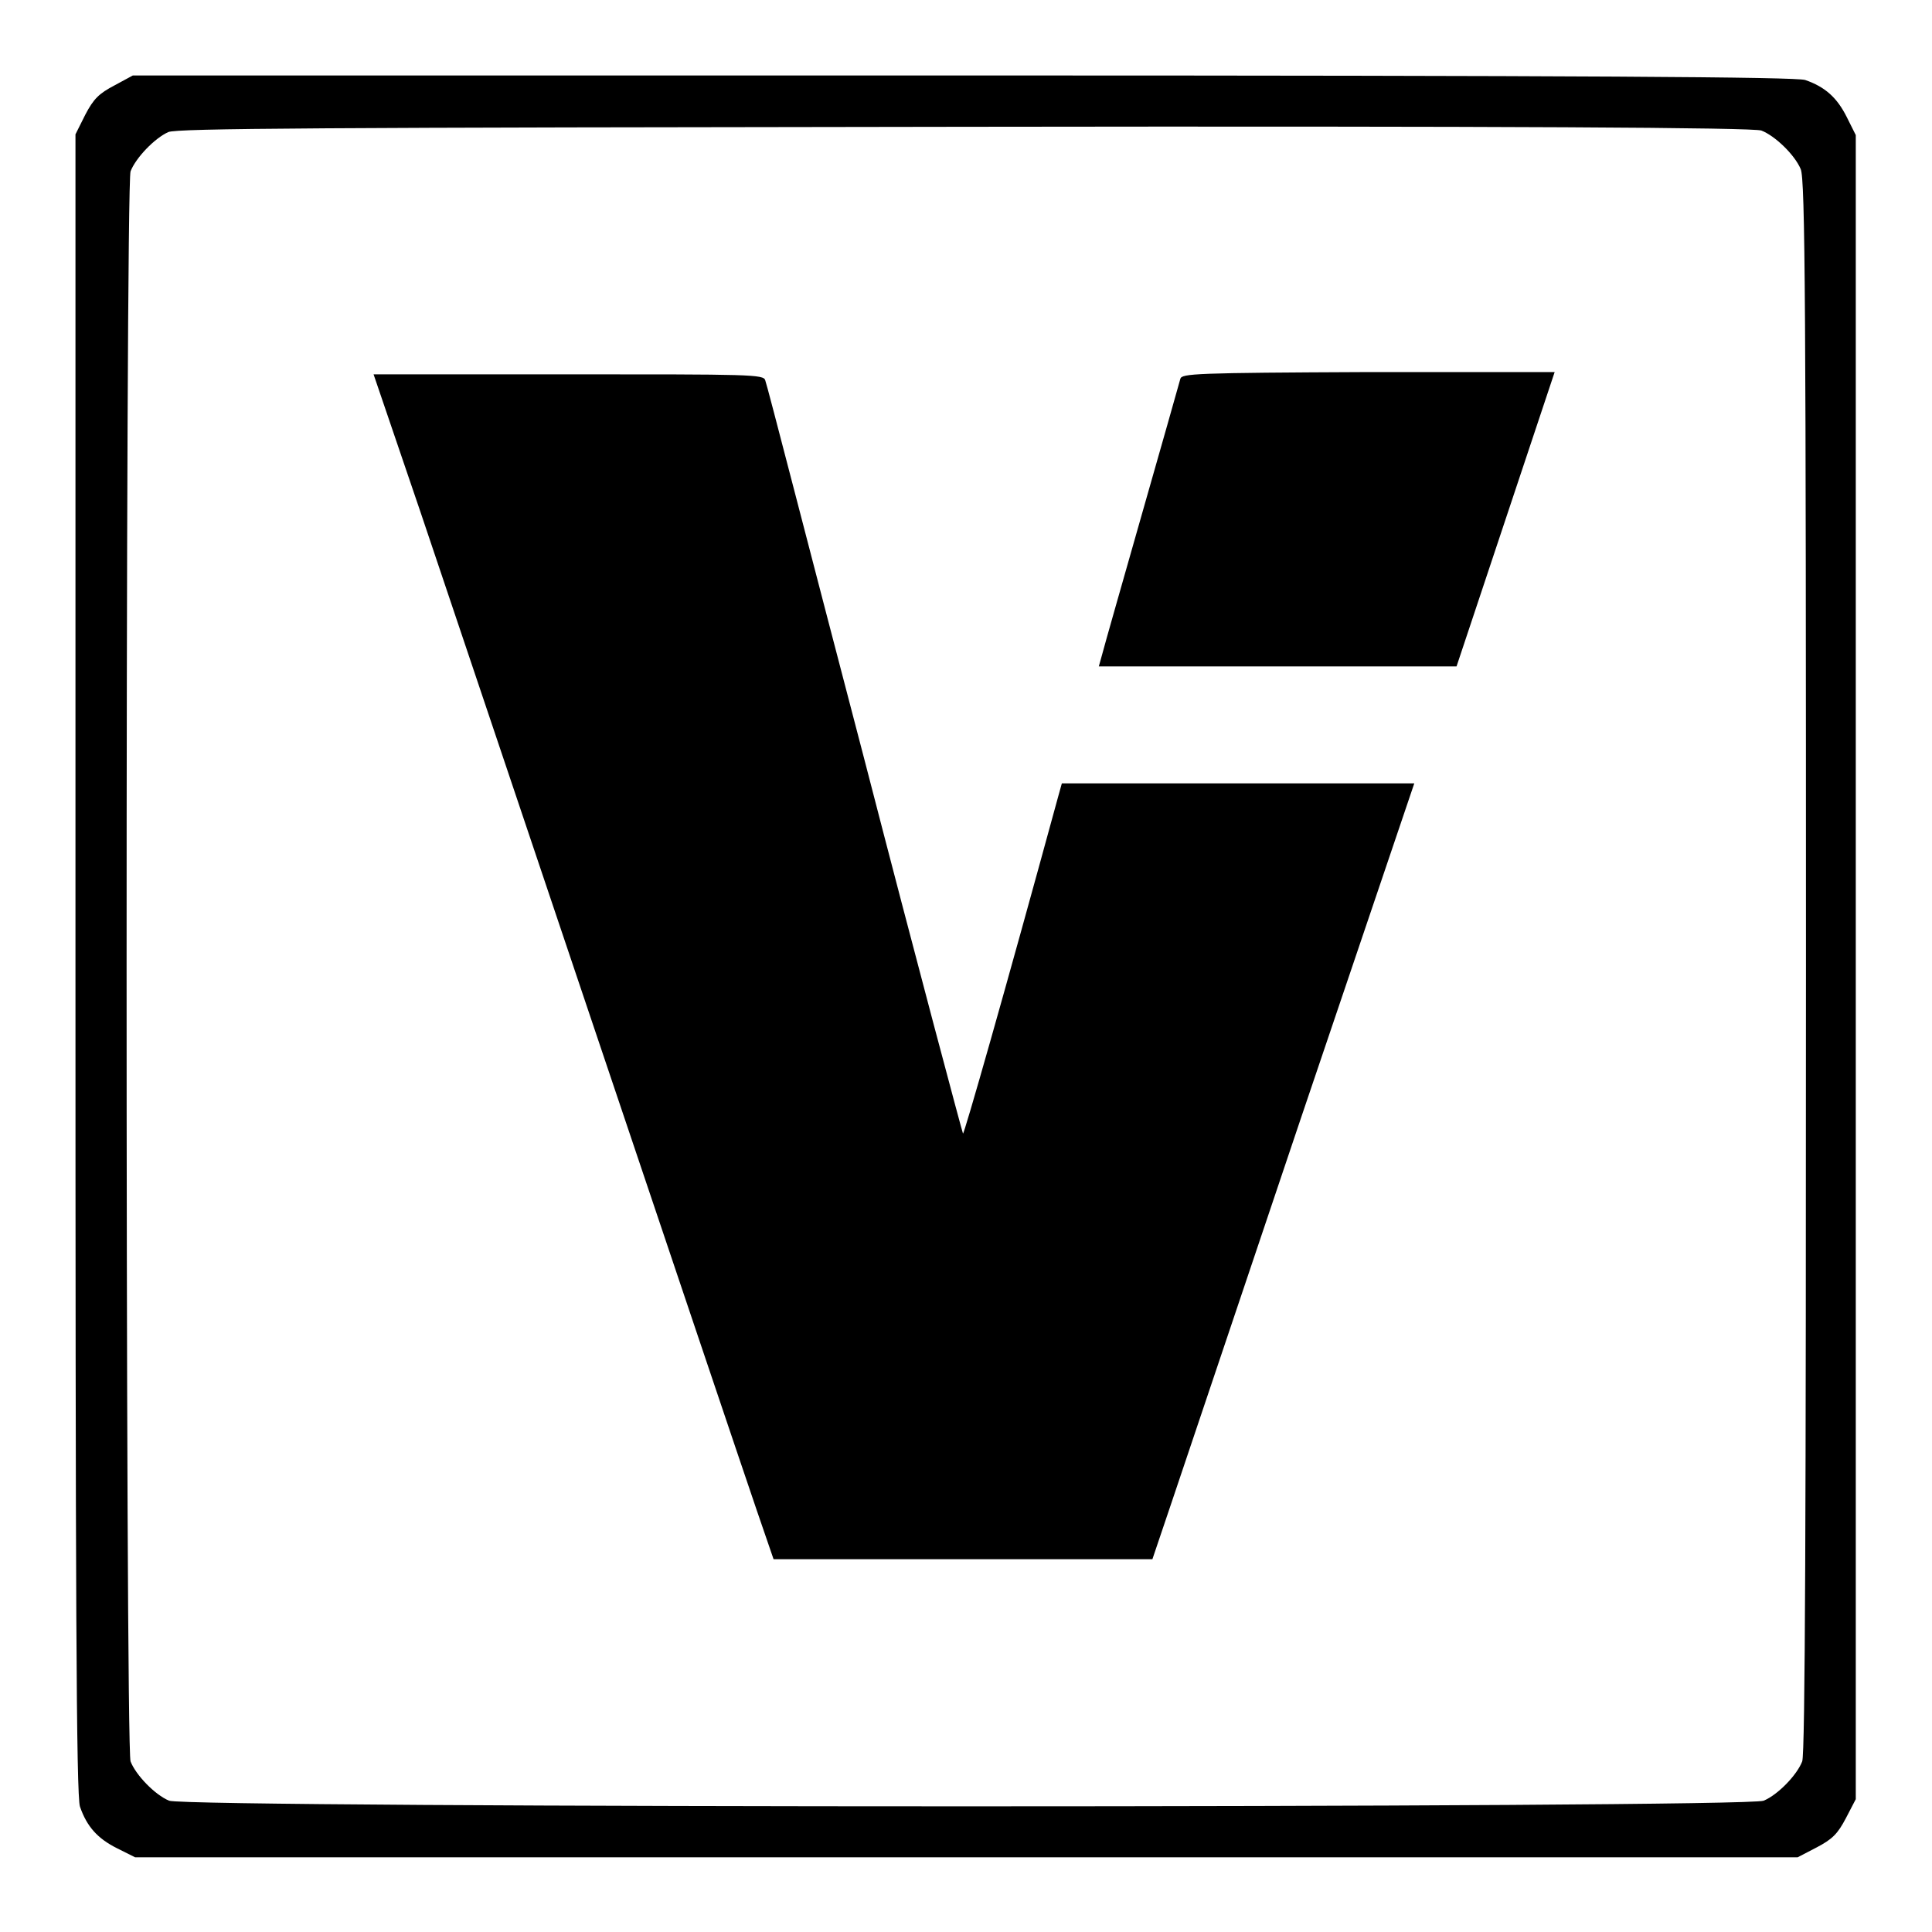
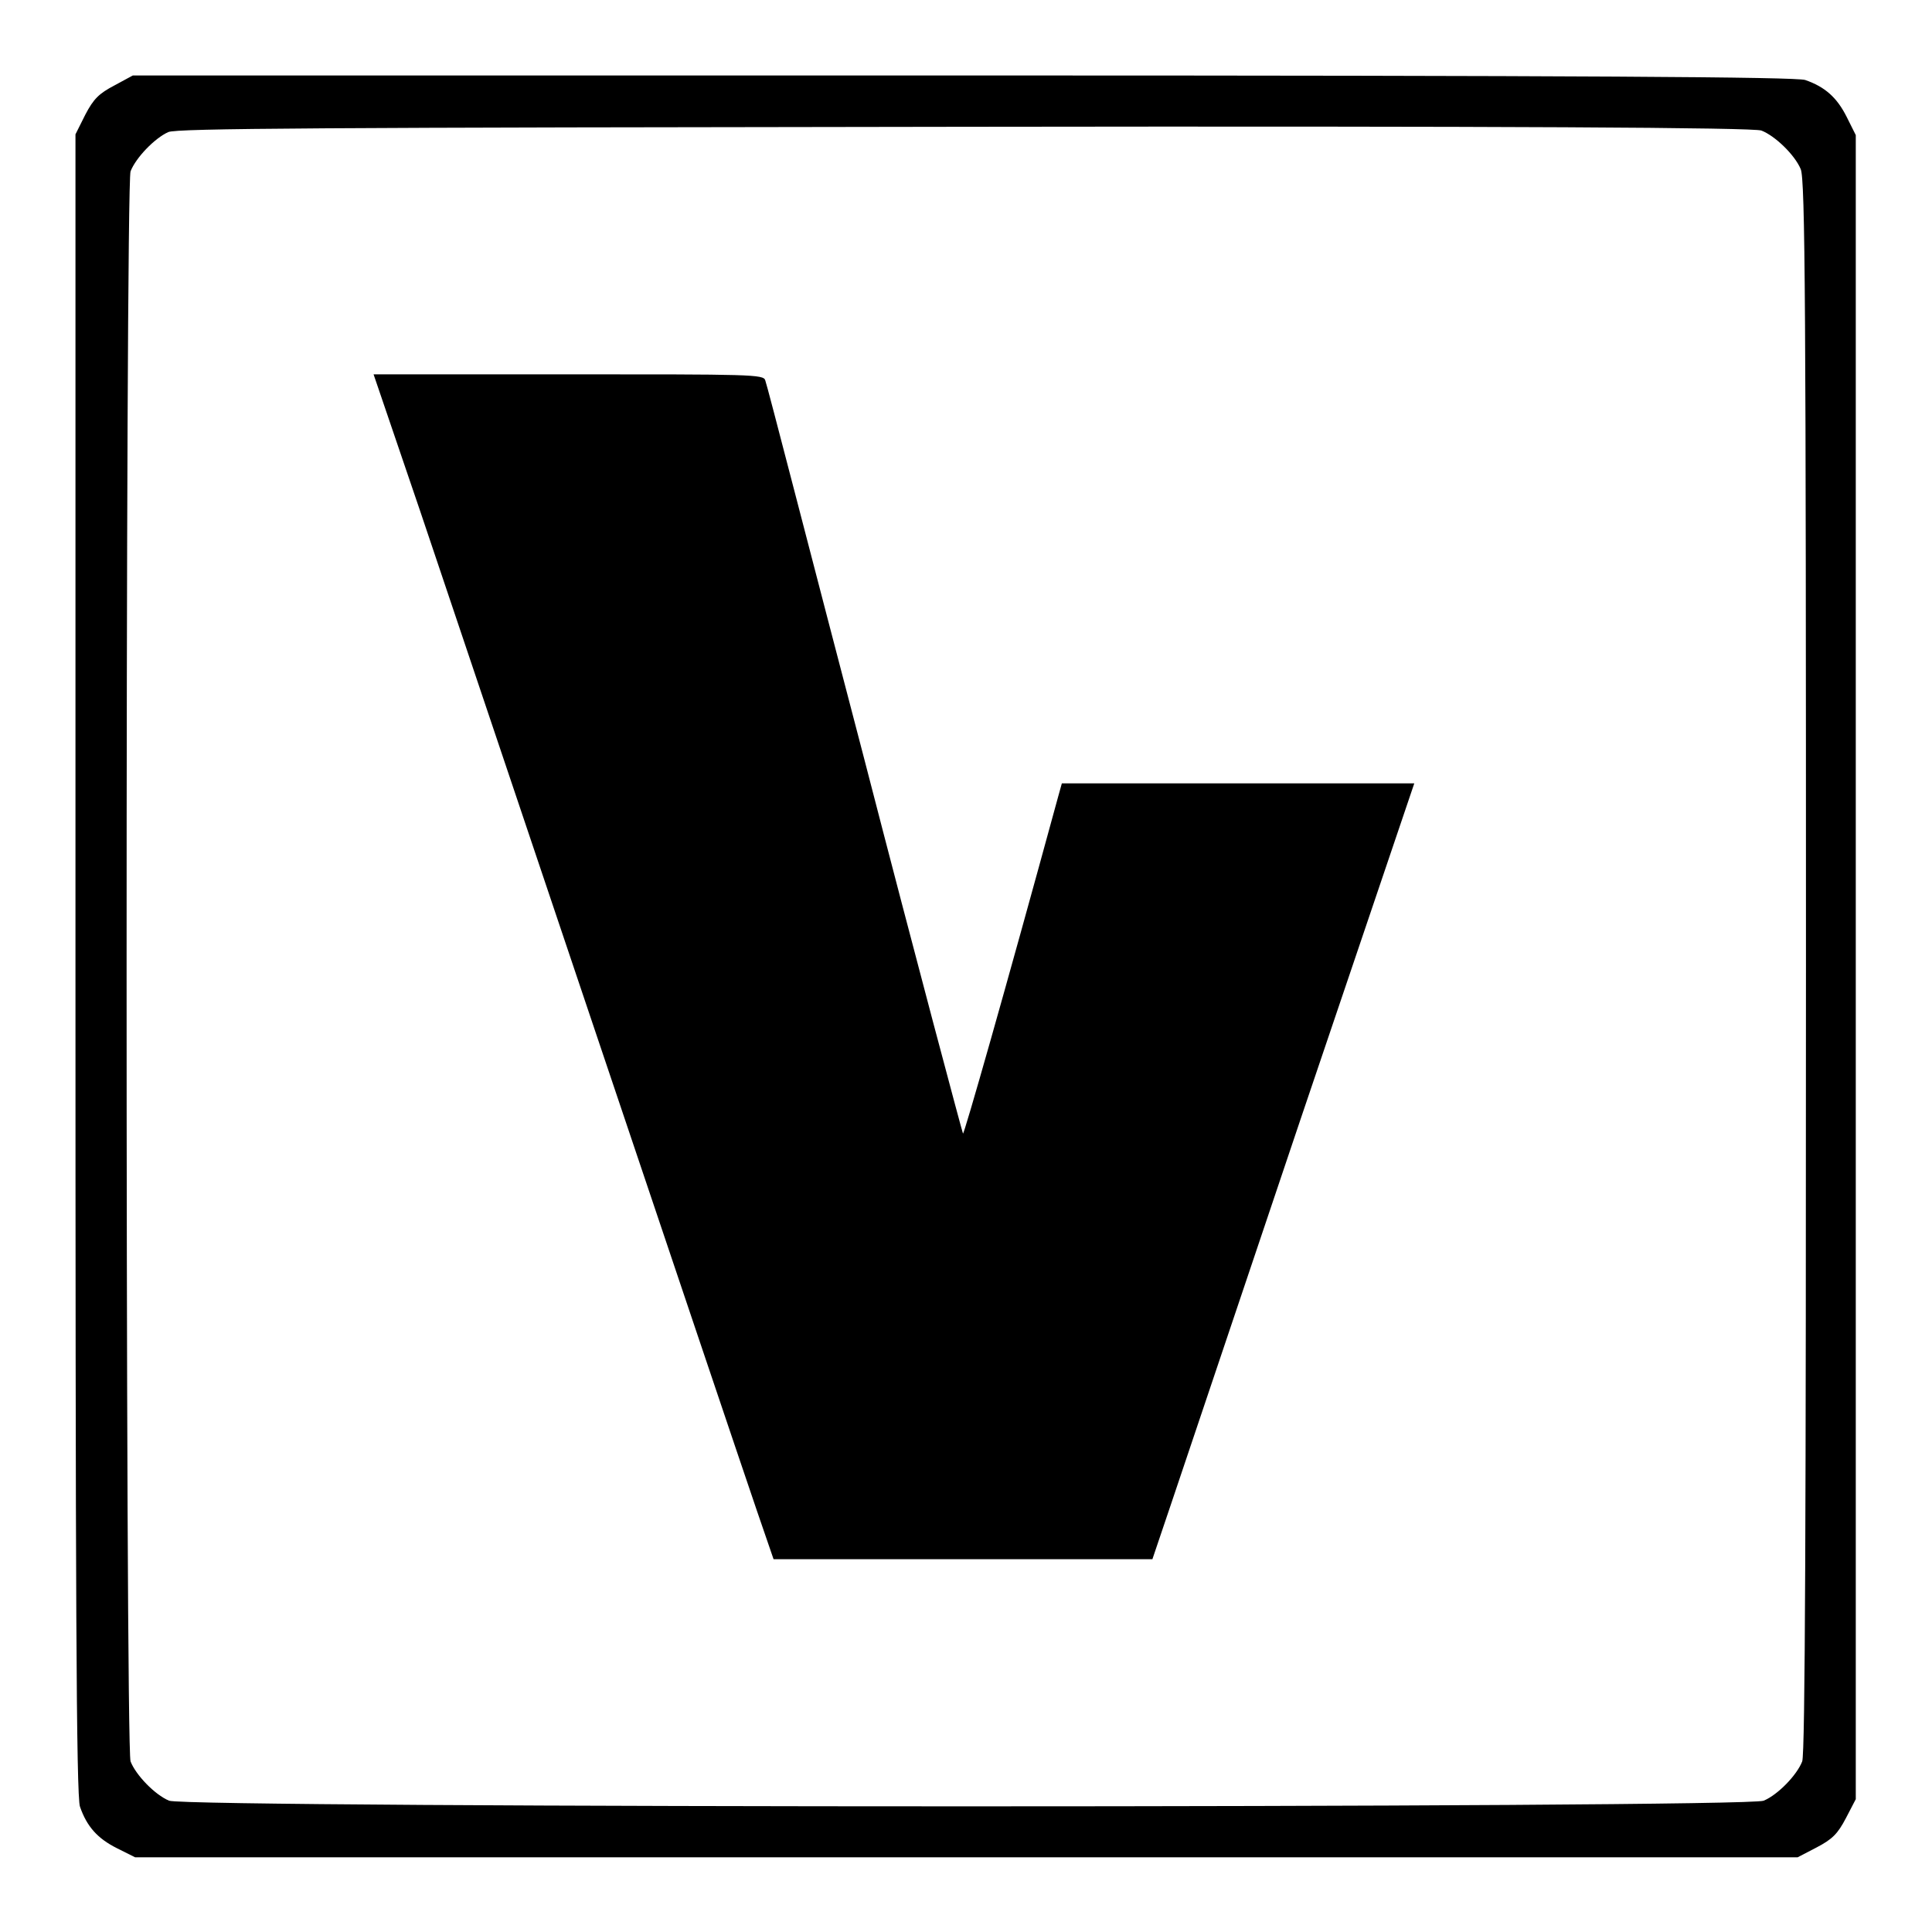
<svg xmlns="http://www.w3.org/2000/svg" version="1.1" x="0px" y="0px" viewBox="0 0 256 256" enable-background="new 0 0 256 256" xml:space="preserve">
  <g>
    <g>
      <g>
        <path fill="#000000" d="M15.2,11.3c-2.1,1.1-2.8,1.8-3.9,3.9L10,17.8v110c0,82.8,0.1,110.3,0.6,111.6c0.9,2.6,2.3,4.2,4.9,5.5l2.4,1.2H128h110.2l2.5-1.3c2.1-1.1,2.8-1.8,3.9-3.9l1.3-2.5V128.1V17.9l-1.2-2.4c-1.3-2.6-2.9-4-5.5-4.9c-1.2-0.4-28.7-0.6-111.6-0.6h-110L15.2,11.3z M233.4,17.3c1.8,0.7,4.4,3.2,5.2,5.1c0.6,1.3,0.7,18.2,0.7,105.6c0,72.2-0.1,104.4-0.5,105.4c-0.7,1.8-3.2,4.4-5.1,5.2c-2.3,1-209,1-211.3,0c-1.9-0.8-4.4-3.4-5.1-5.2c-0.7-1.9-0.7-208.8,0-210.7c0.7-1.8,3.2-4.4,5-5.2c1.2-0.5,19.5-0.6,105.6-0.7C200.1,16.7,232.4,16.9,233.4,17.3z" />
        <path fill="#000000" d="M55.7,67.8c6.2,18.4,40.5,120.4,44.6,132.4l2.2,6.4h25.1h25.1l2.4-7.1c1.3-3.9,9.1-27,17.3-51.4l15-44.3H164h-23.3l-0.5,1.8c-7.1,26-12.5,44.9-12.6,44.6c-0.1-0.2-6.1-22.6-13.1-49.7c-7.1-27.1-12.9-49.7-13.1-50.1c-0.2-0.8-1.9-0.8-26.1-0.8H49.5L55.7,67.8z" />
-         <path fill="#000000" d="M156.4,50.2c-0.5,1.9-9.9,34.7-10.3,36.3l-0.5,1.8h23.7H193l6.5-19.5l6.5-19.5h-24.7C158.2,49.4,156.6,49.5,156.4,50.2z" />
      </g>
    </g>
  </g>
</svg>